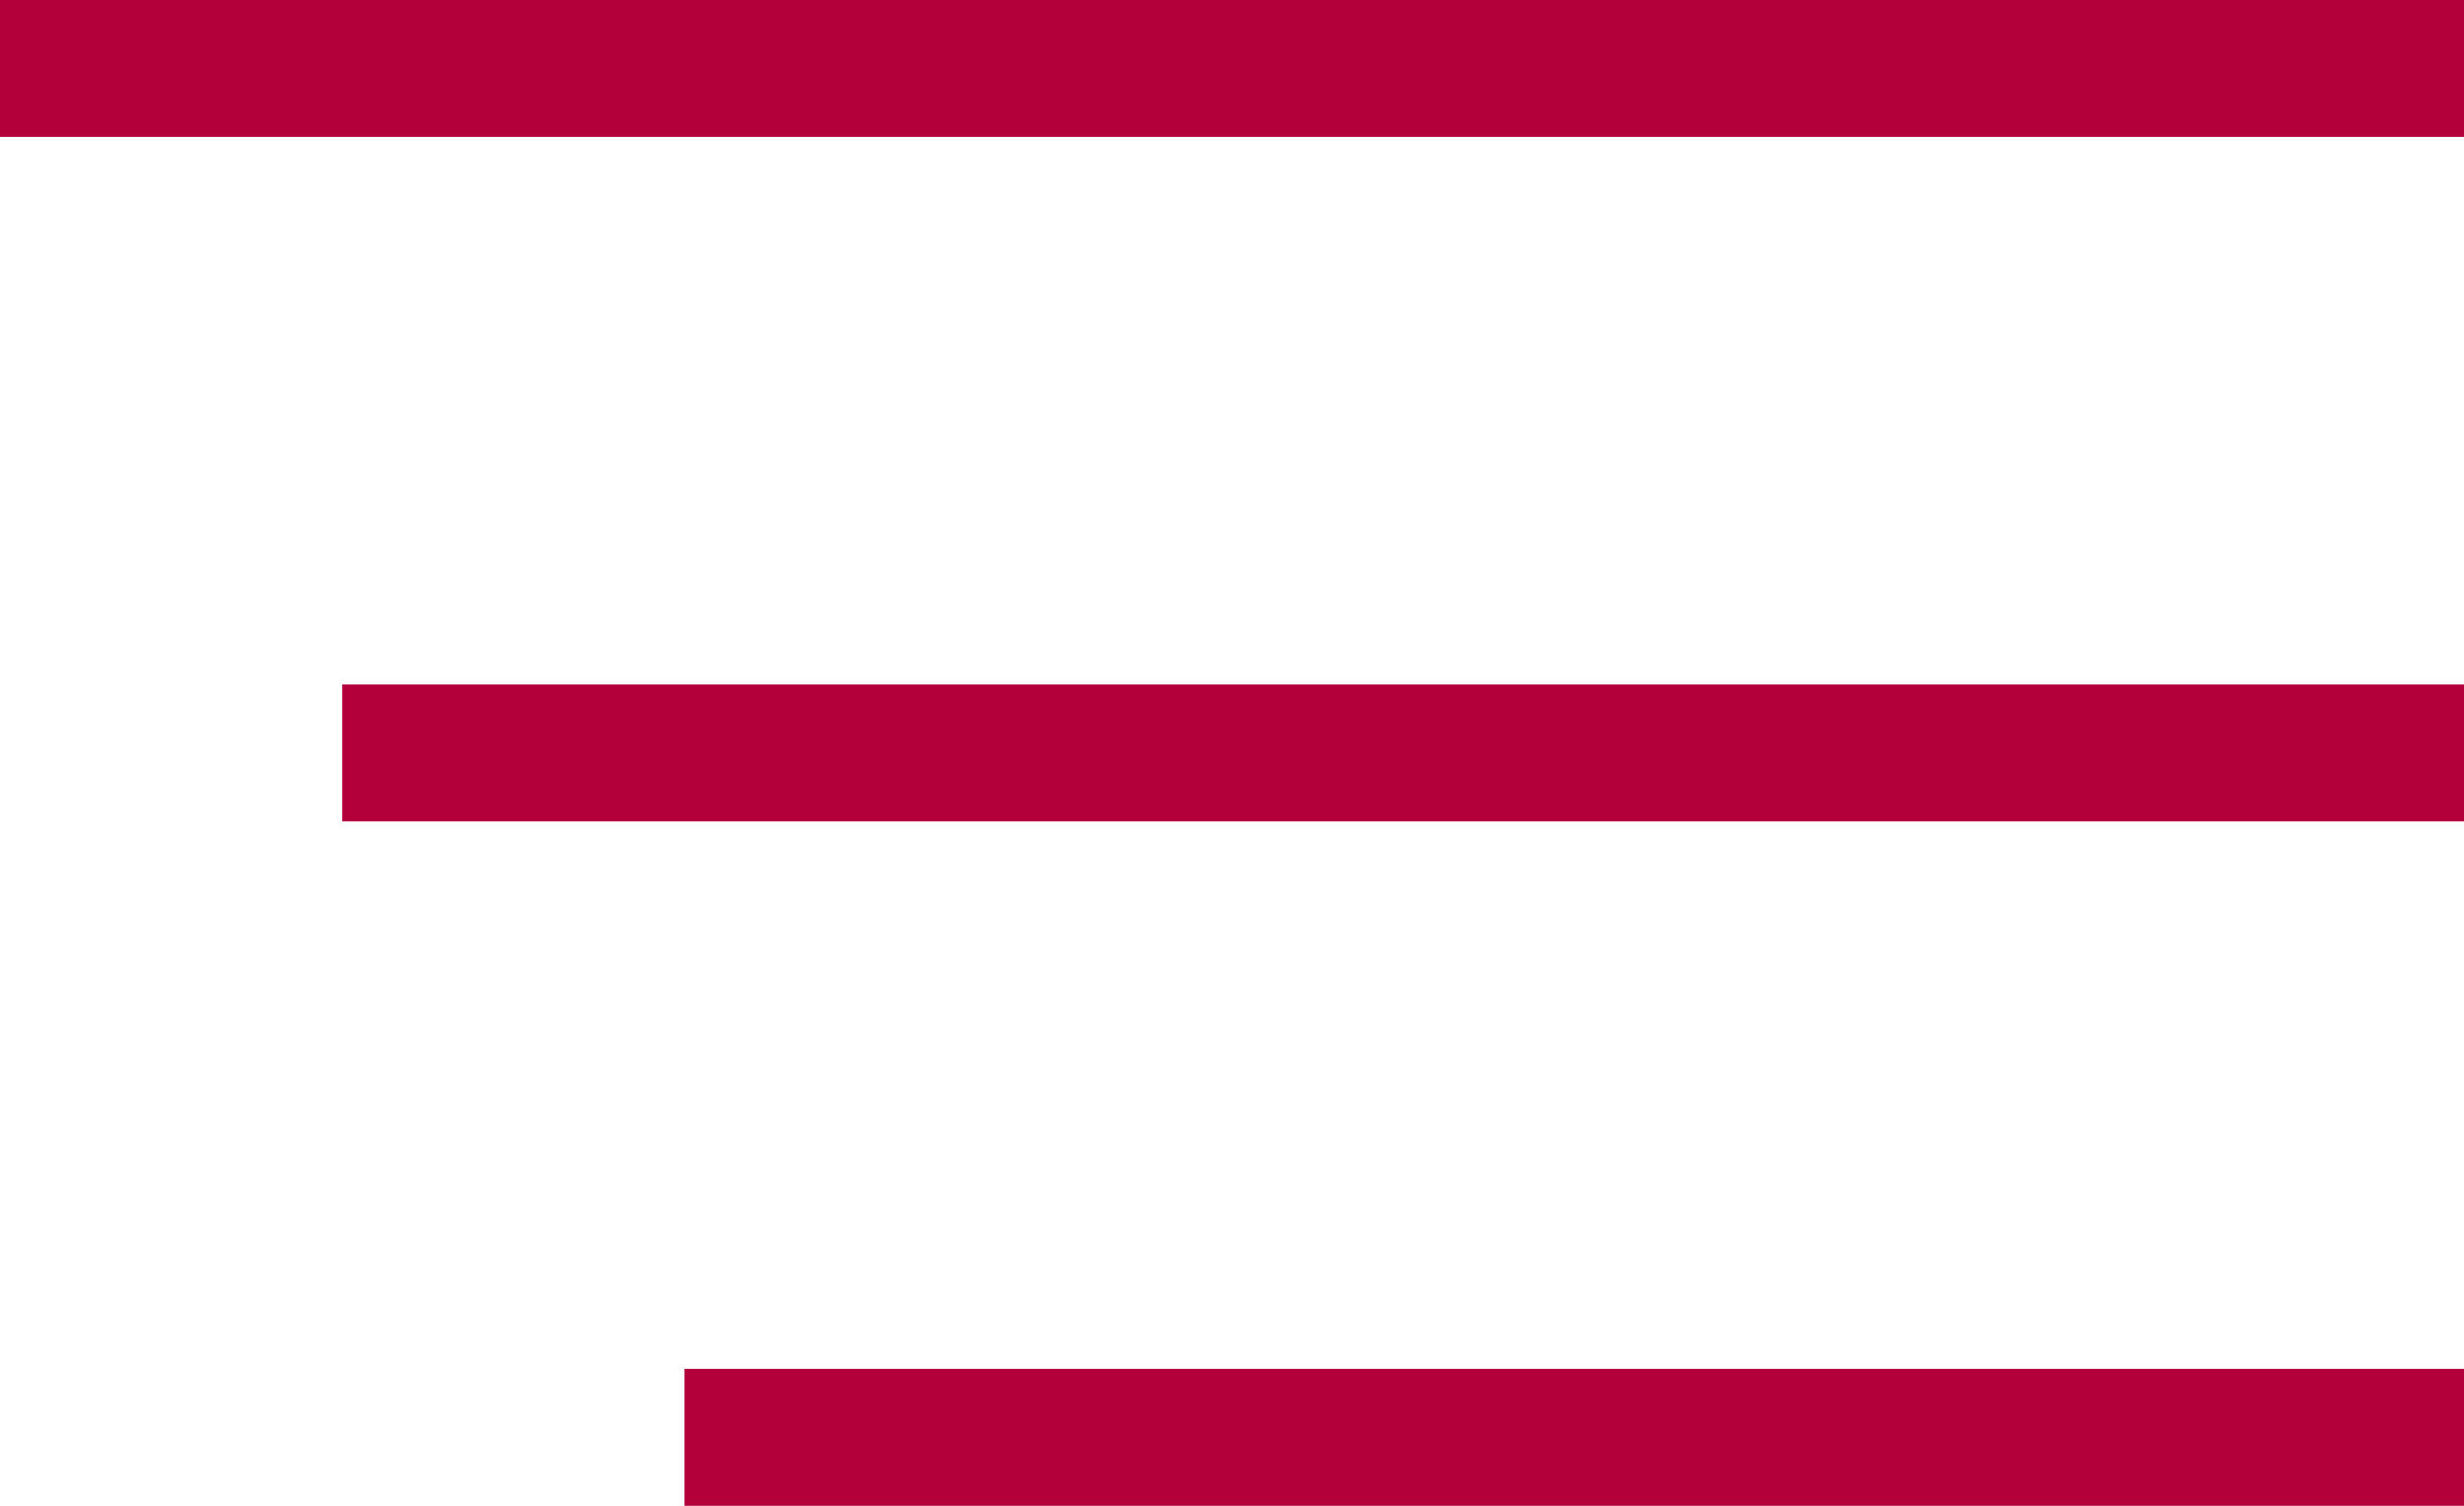
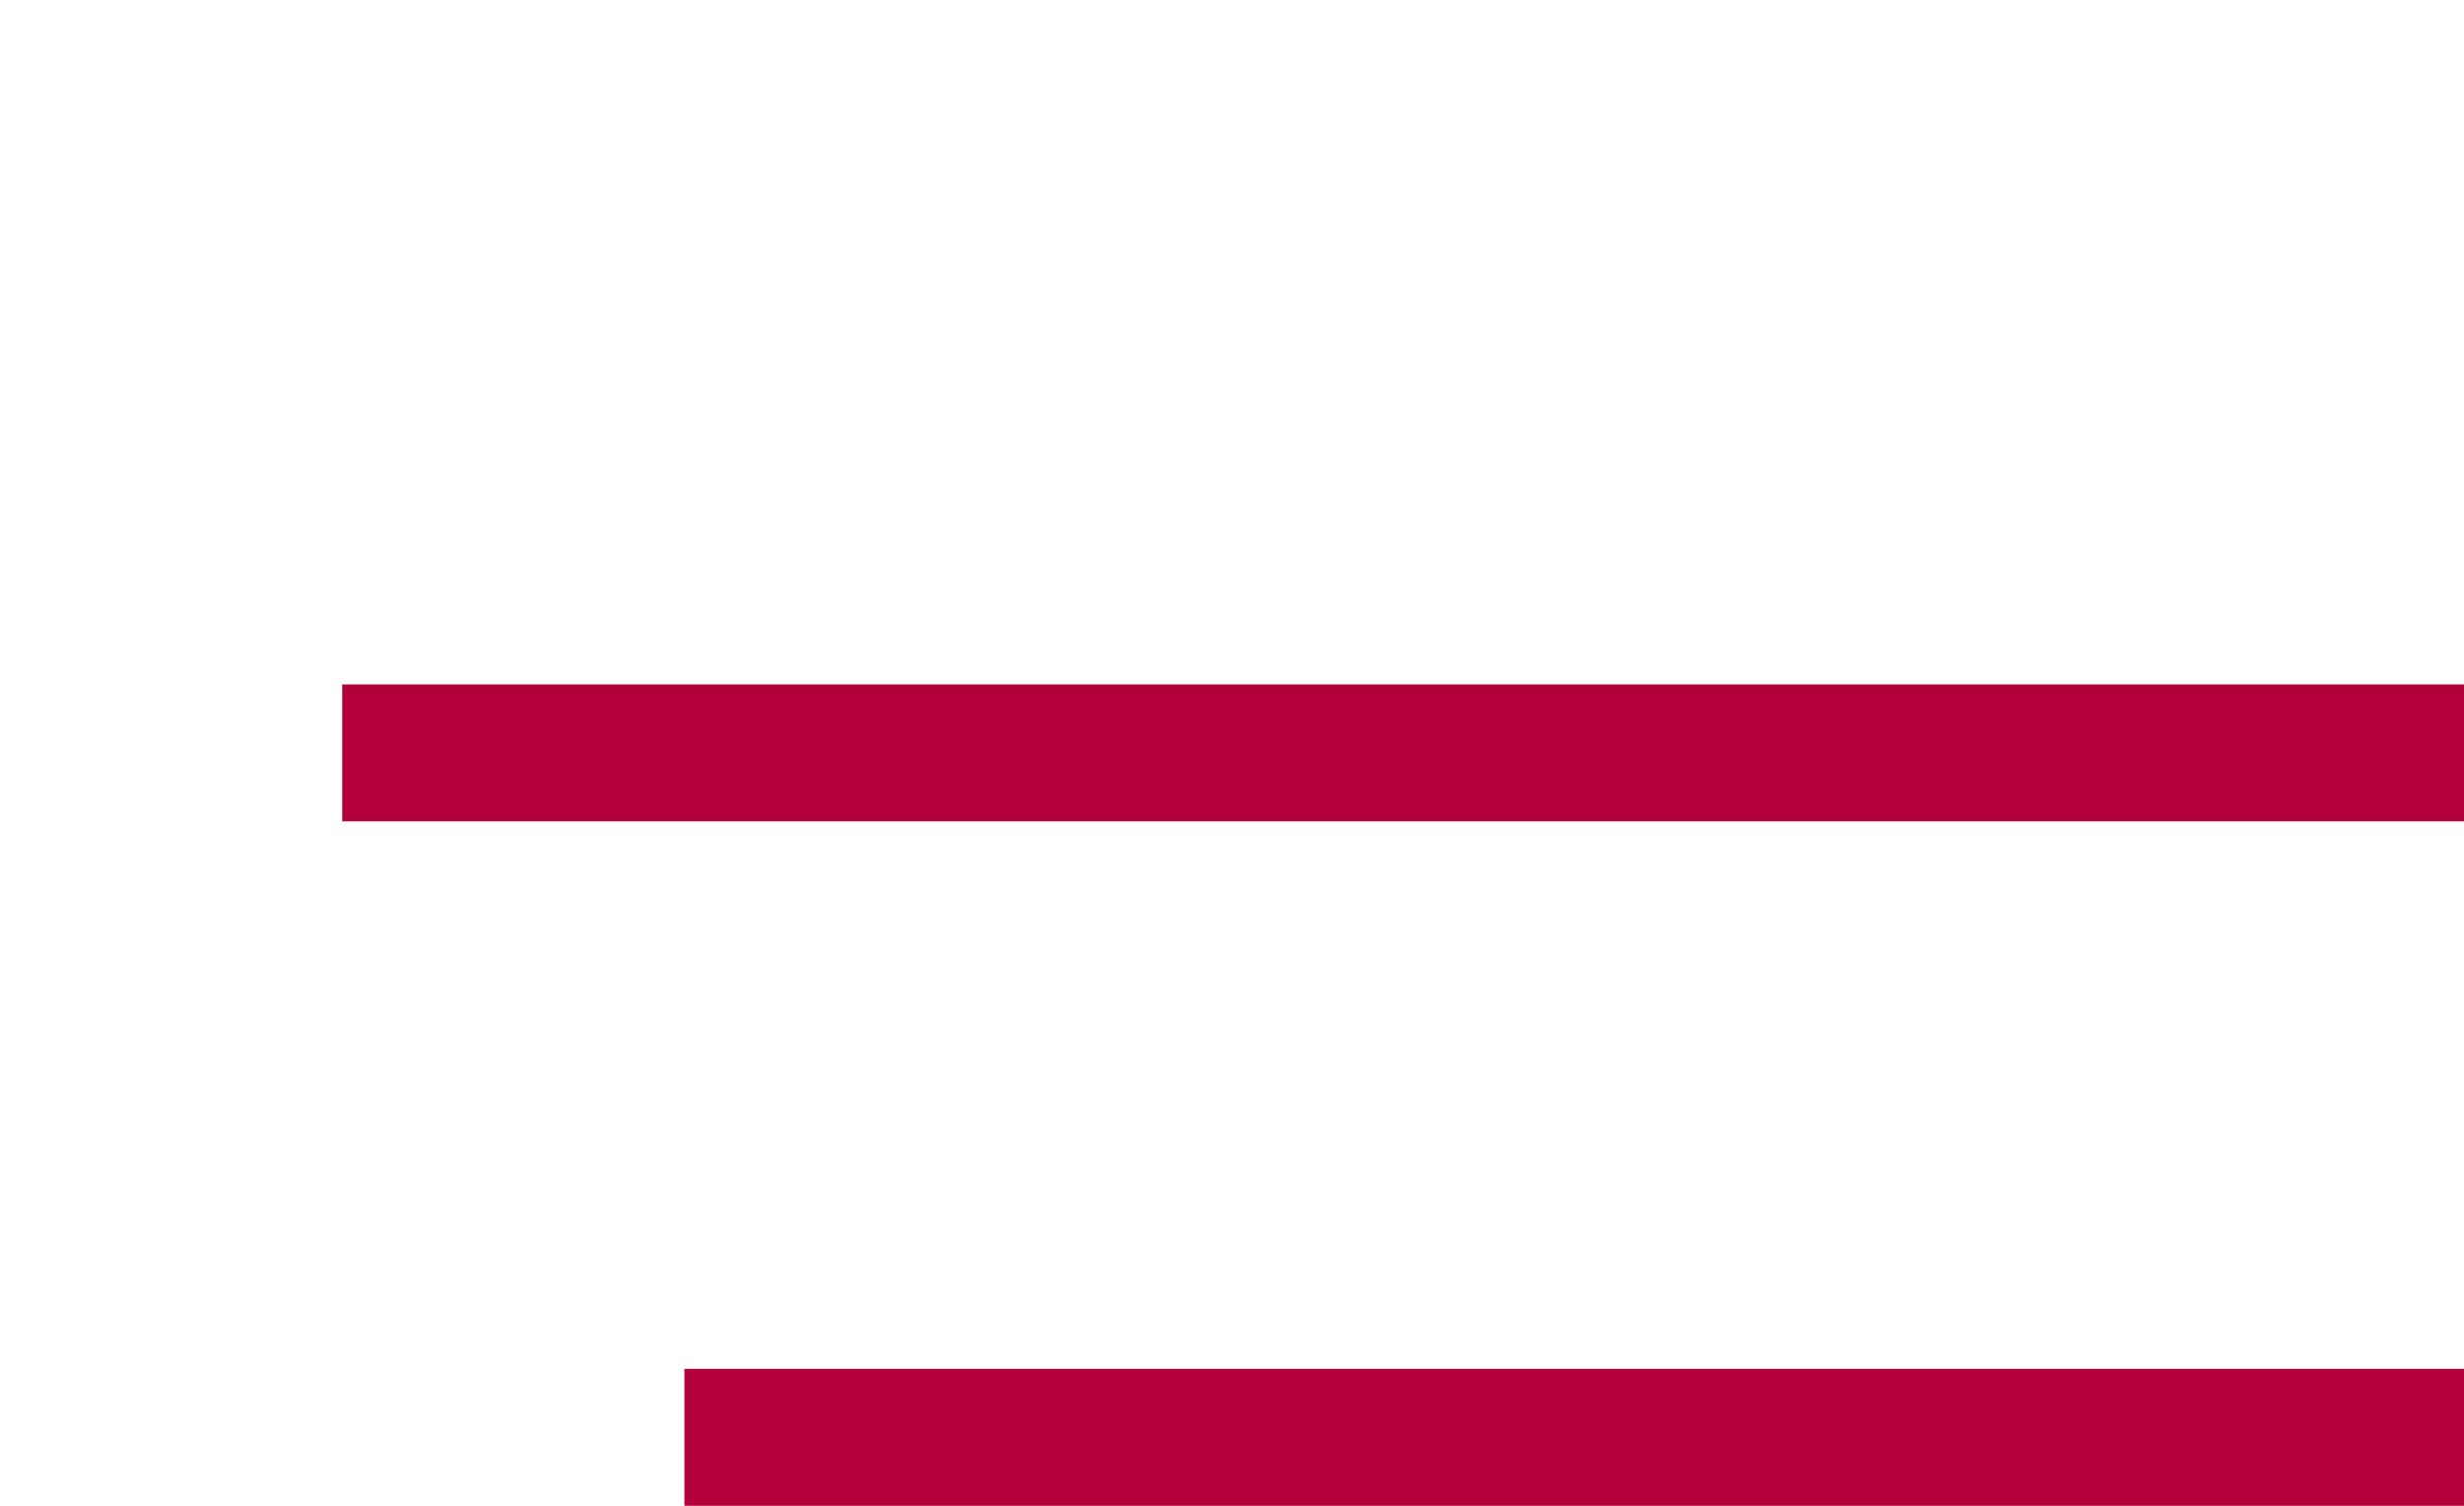
<svg xmlns="http://www.w3.org/2000/svg" width="36" height="22" viewBox="0 0 36 22" fill="none">
  <g clip-path="url(#clip0_92_236)">
-     <path d="M36 0H0V2H36V0Z" fill="#B3003B" />
    <path d="M36 10H5V12H36V10Z" fill="#B3003B" />
    <path d="M36 20H10V22H36V20Z" fill="#B3003B" />
  </g>
  <defs>
    <clipPath id="clip0_92_236">
      <rect width="36" height="22" fill="white" />
    </clipPath>
  </defs>
</svg>